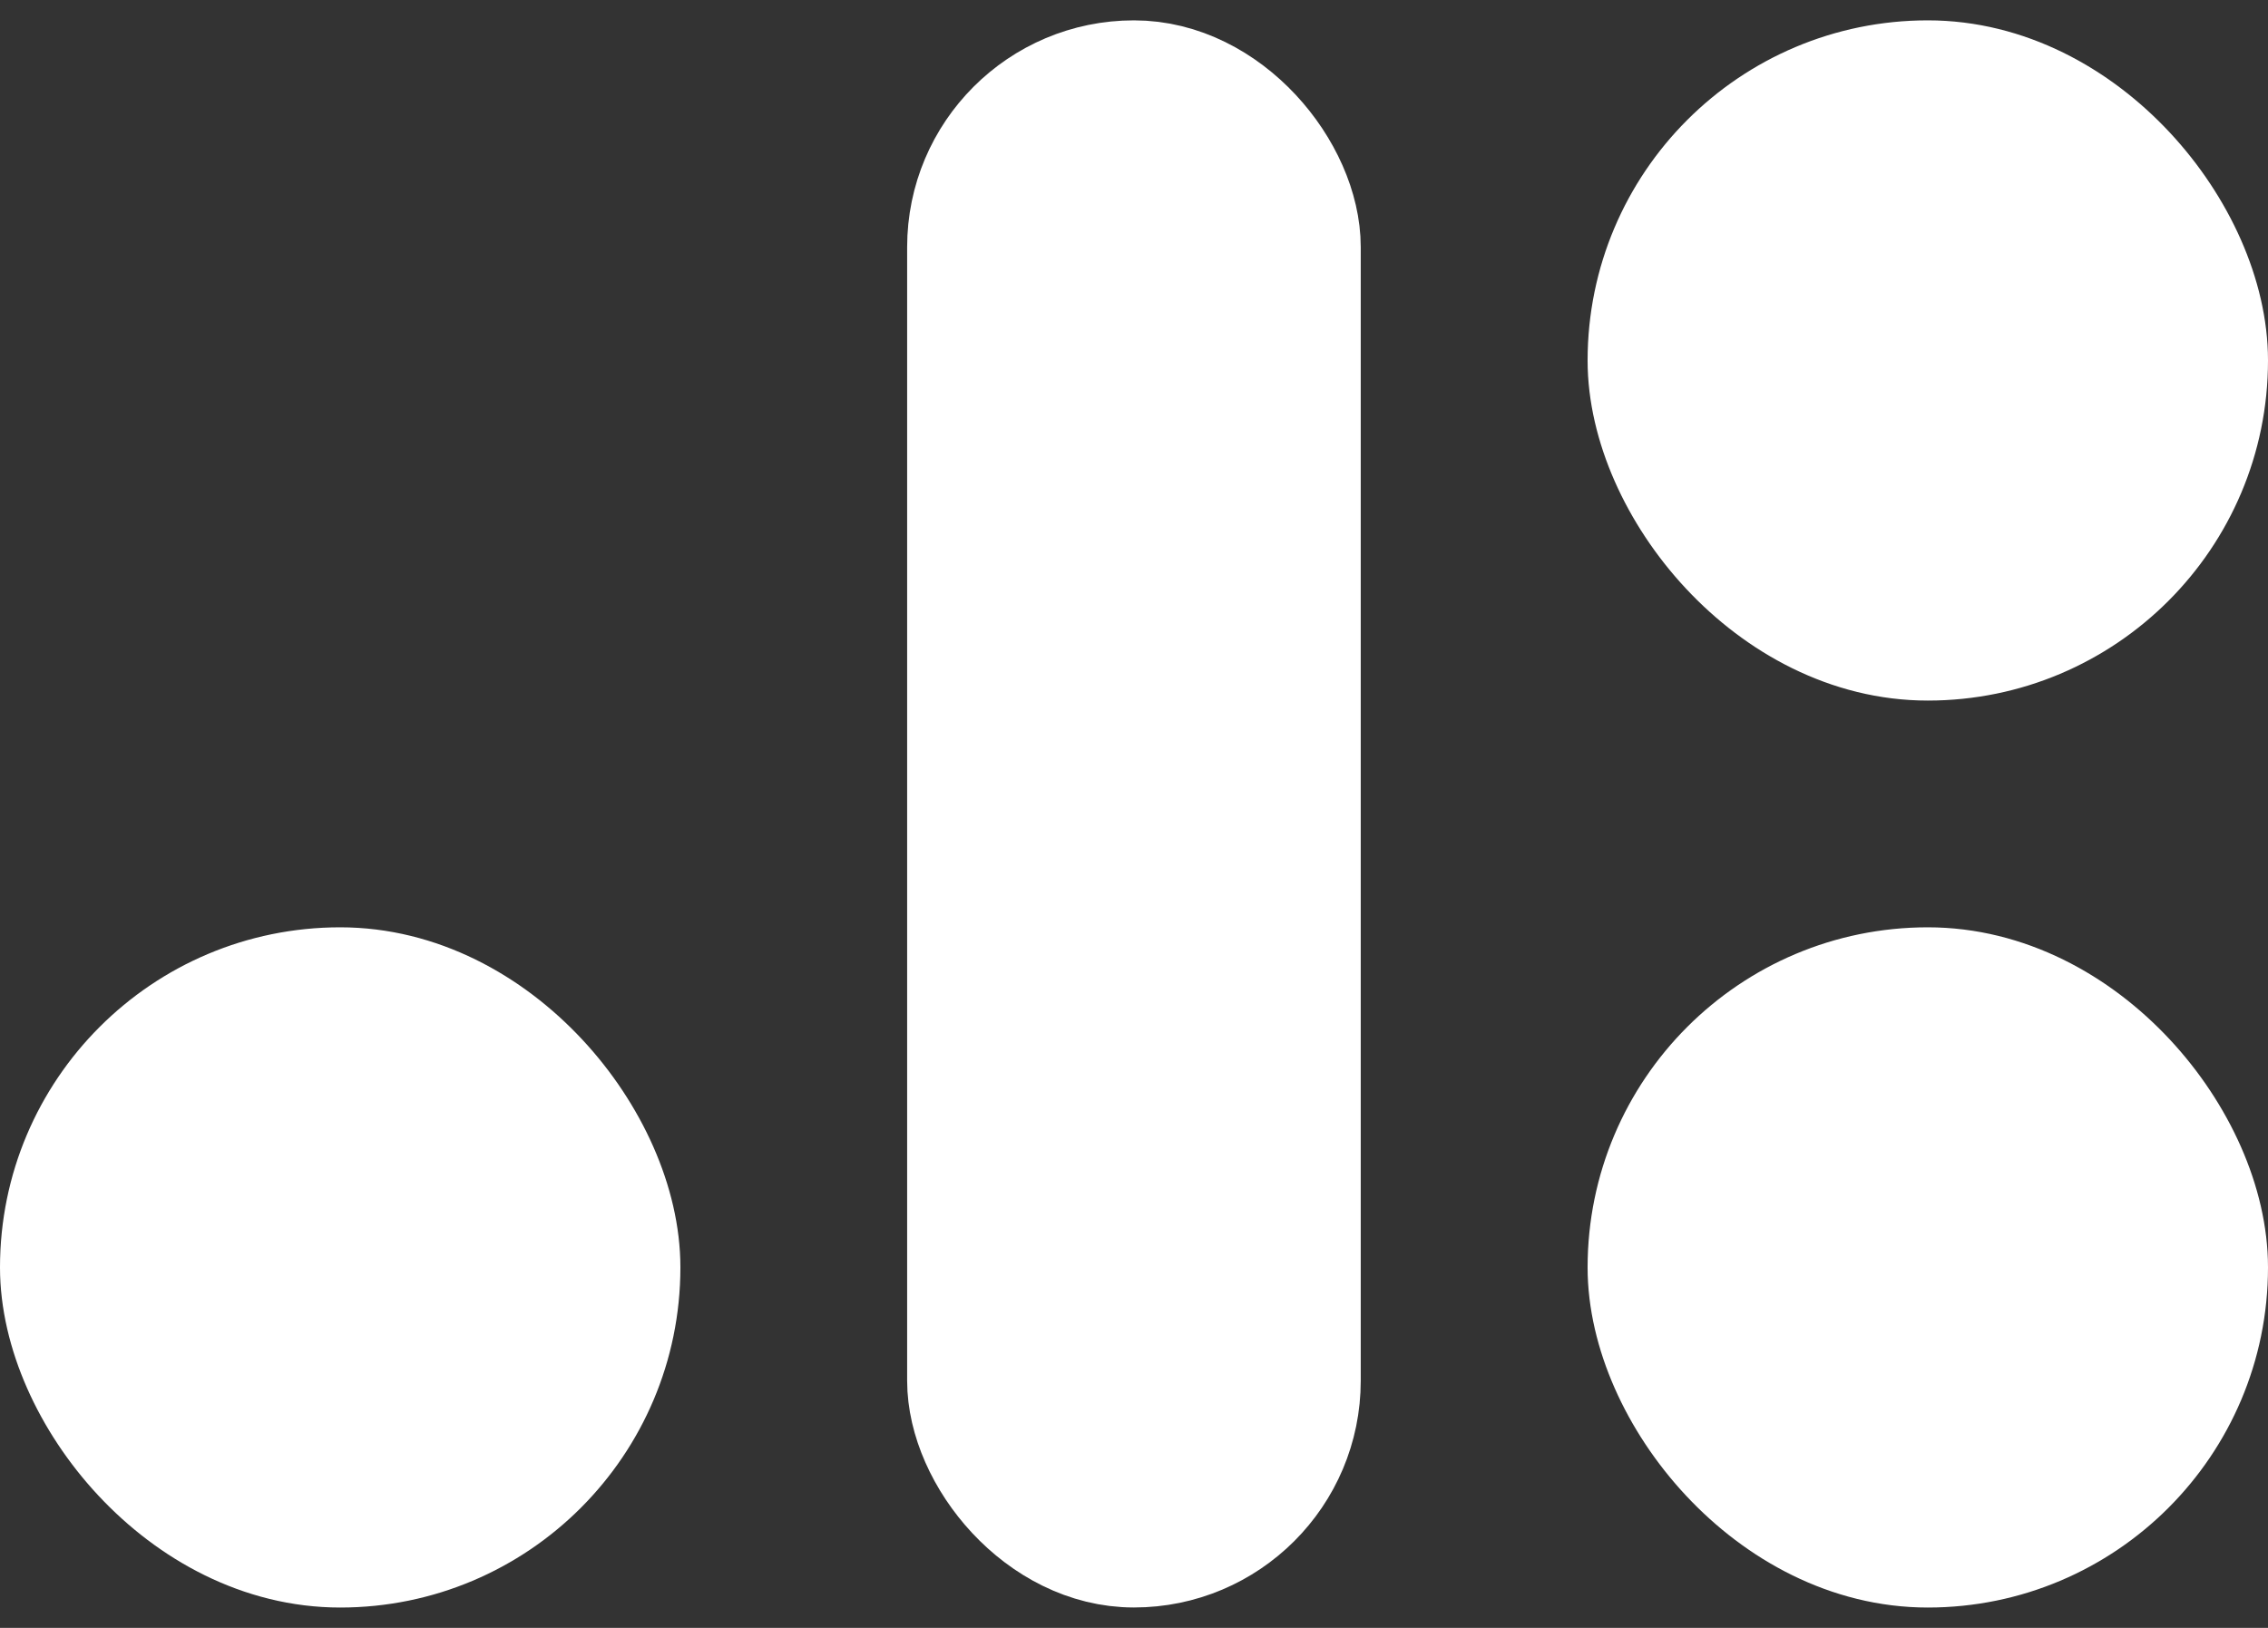
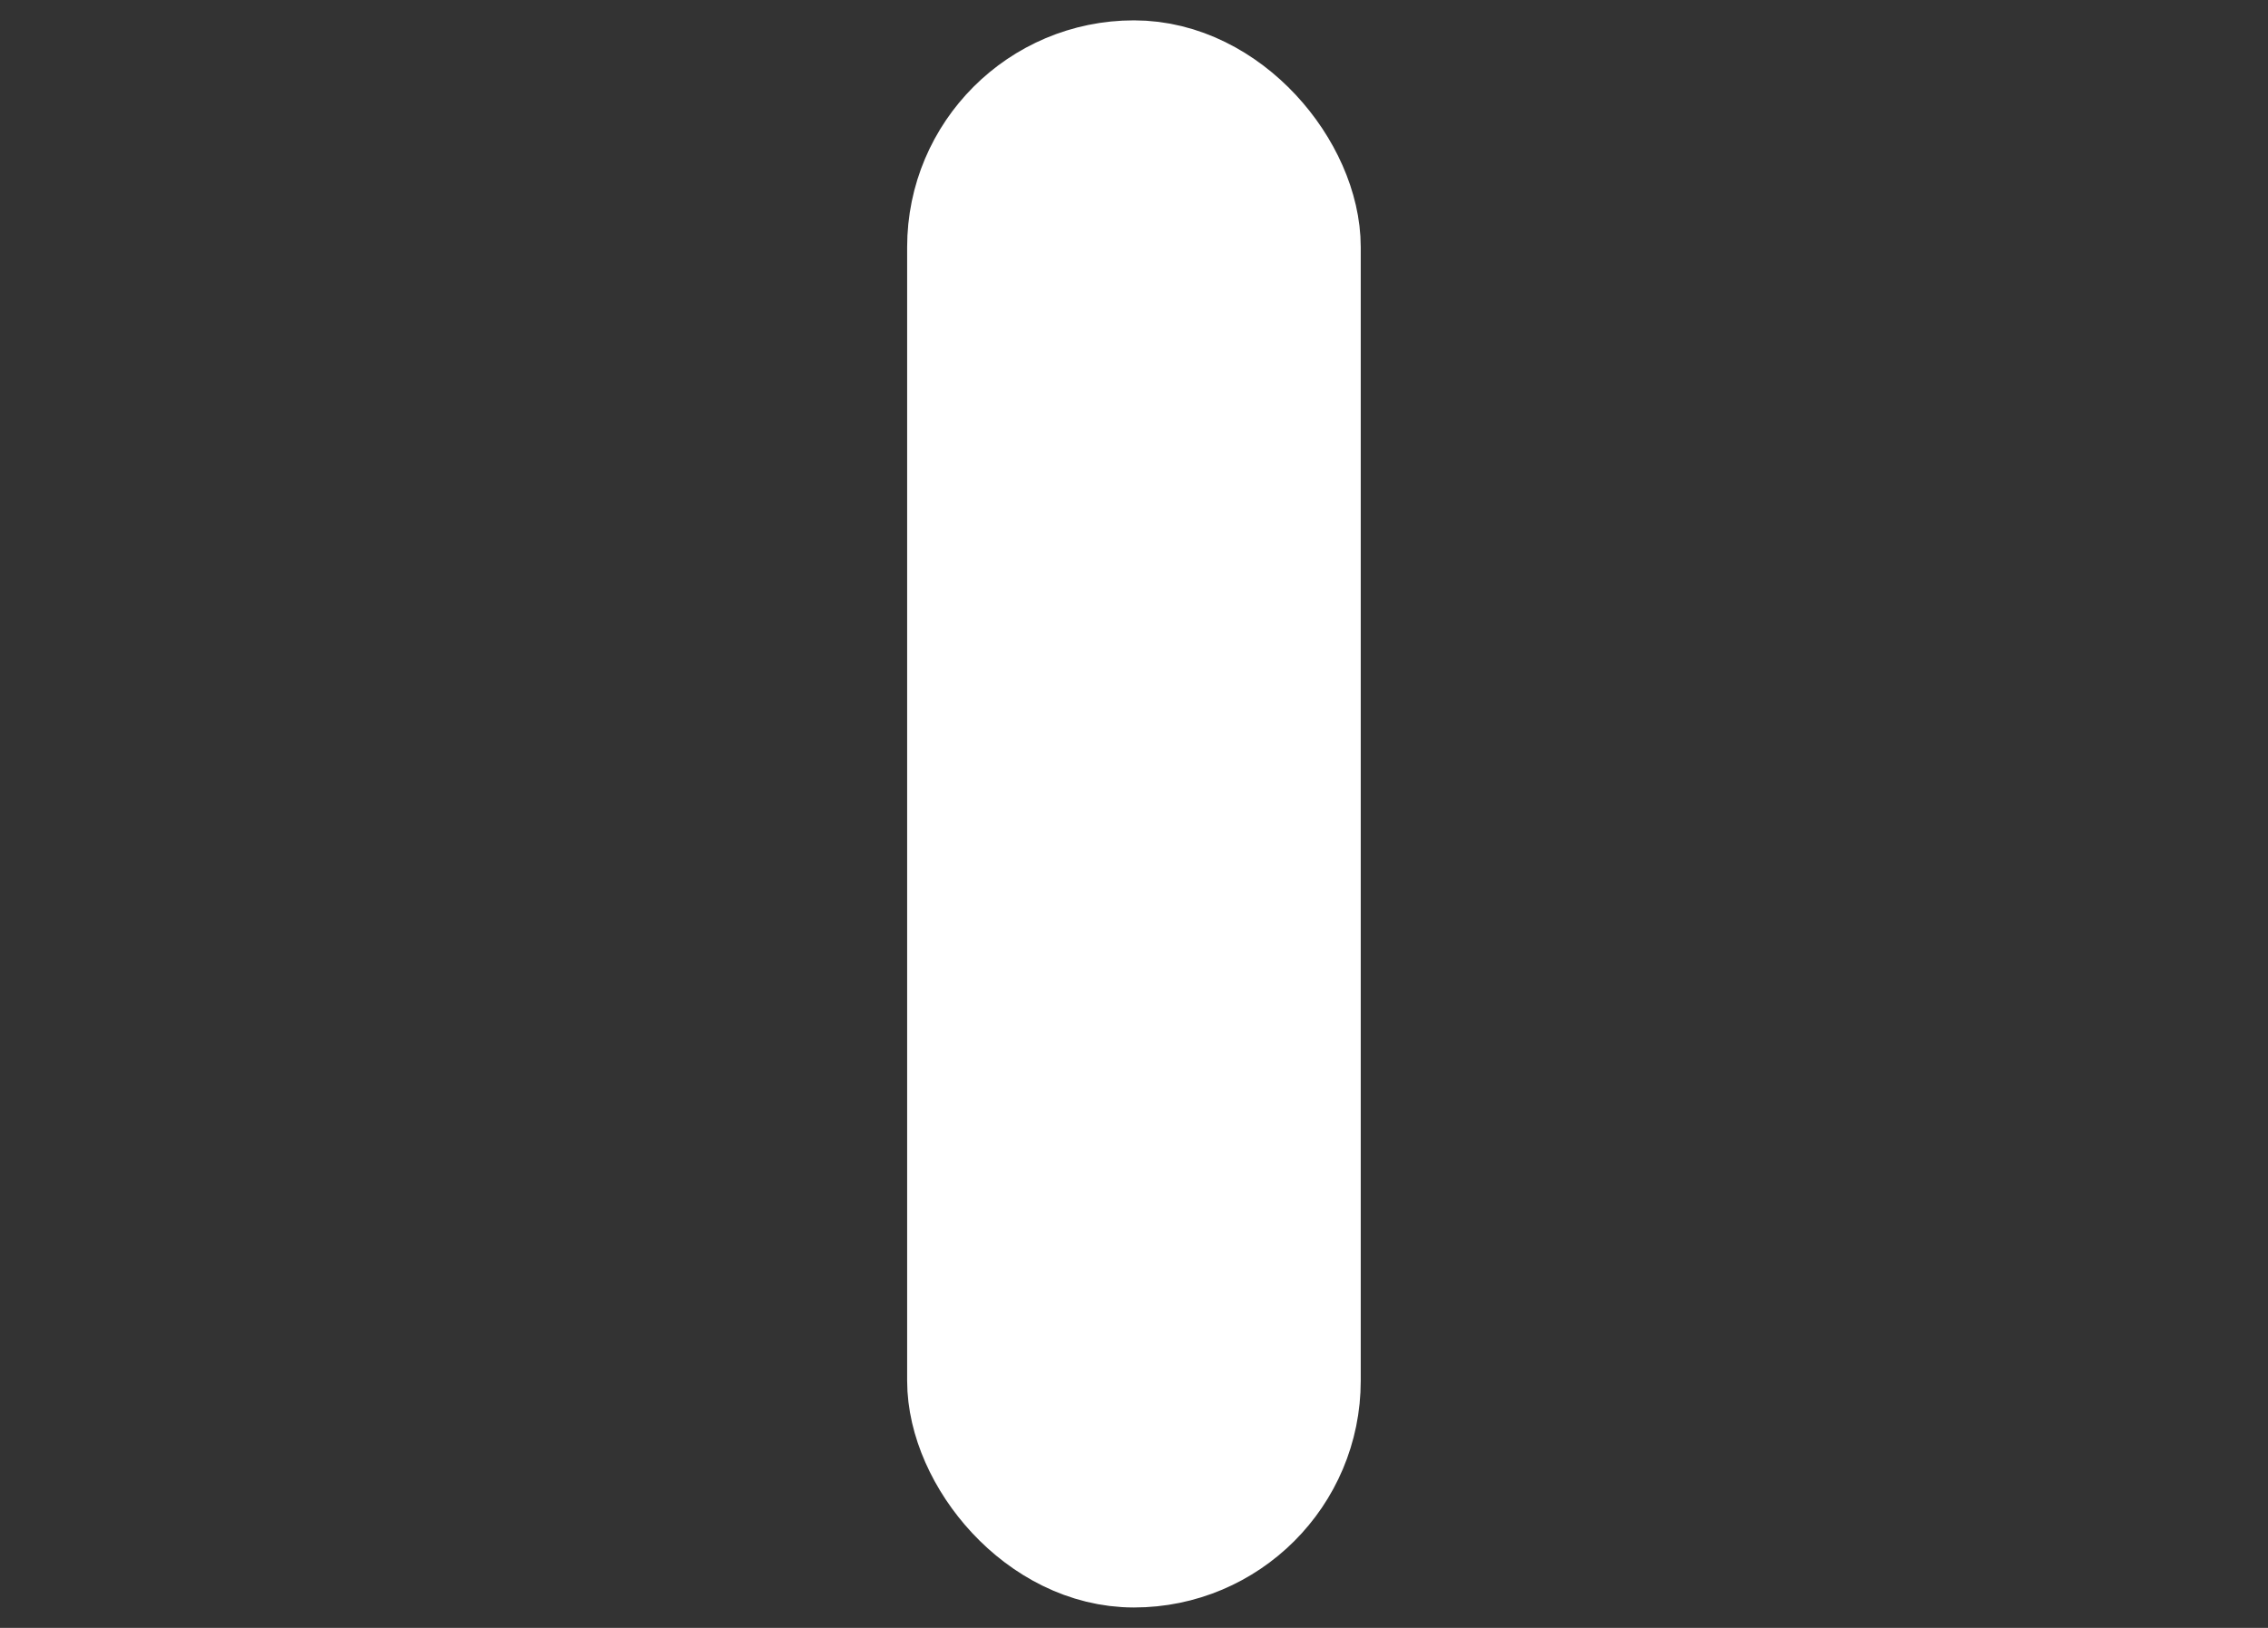
<svg xmlns="http://www.w3.org/2000/svg" width="39" height="28" viewBox="0 0 39 28" fill="none">
  <rect x="0" y="0" width="39" height="28" fill="#333333" stroke="none" />
  <rect x="16.599" y="1.35" width="5.8" height="25.299" rx="2.9" fill="white" stroke="white" stroke-width="2" />
-   <rect x="1" y="16.95" width="9.7" height="9.7" rx="4.85" fill="white" stroke="white" stroke-width="2" />
-   <rect x="28.3" y="16.95" width="9.7" height="9.7" rx="4.85" fill="white" stroke="white" stroke-width="2" />
-   <rect x="28.3" y="1.35" width="9.7" height="9.7" rx="4.85" fill="white" stroke="white" stroke-width="2" />
</svg>